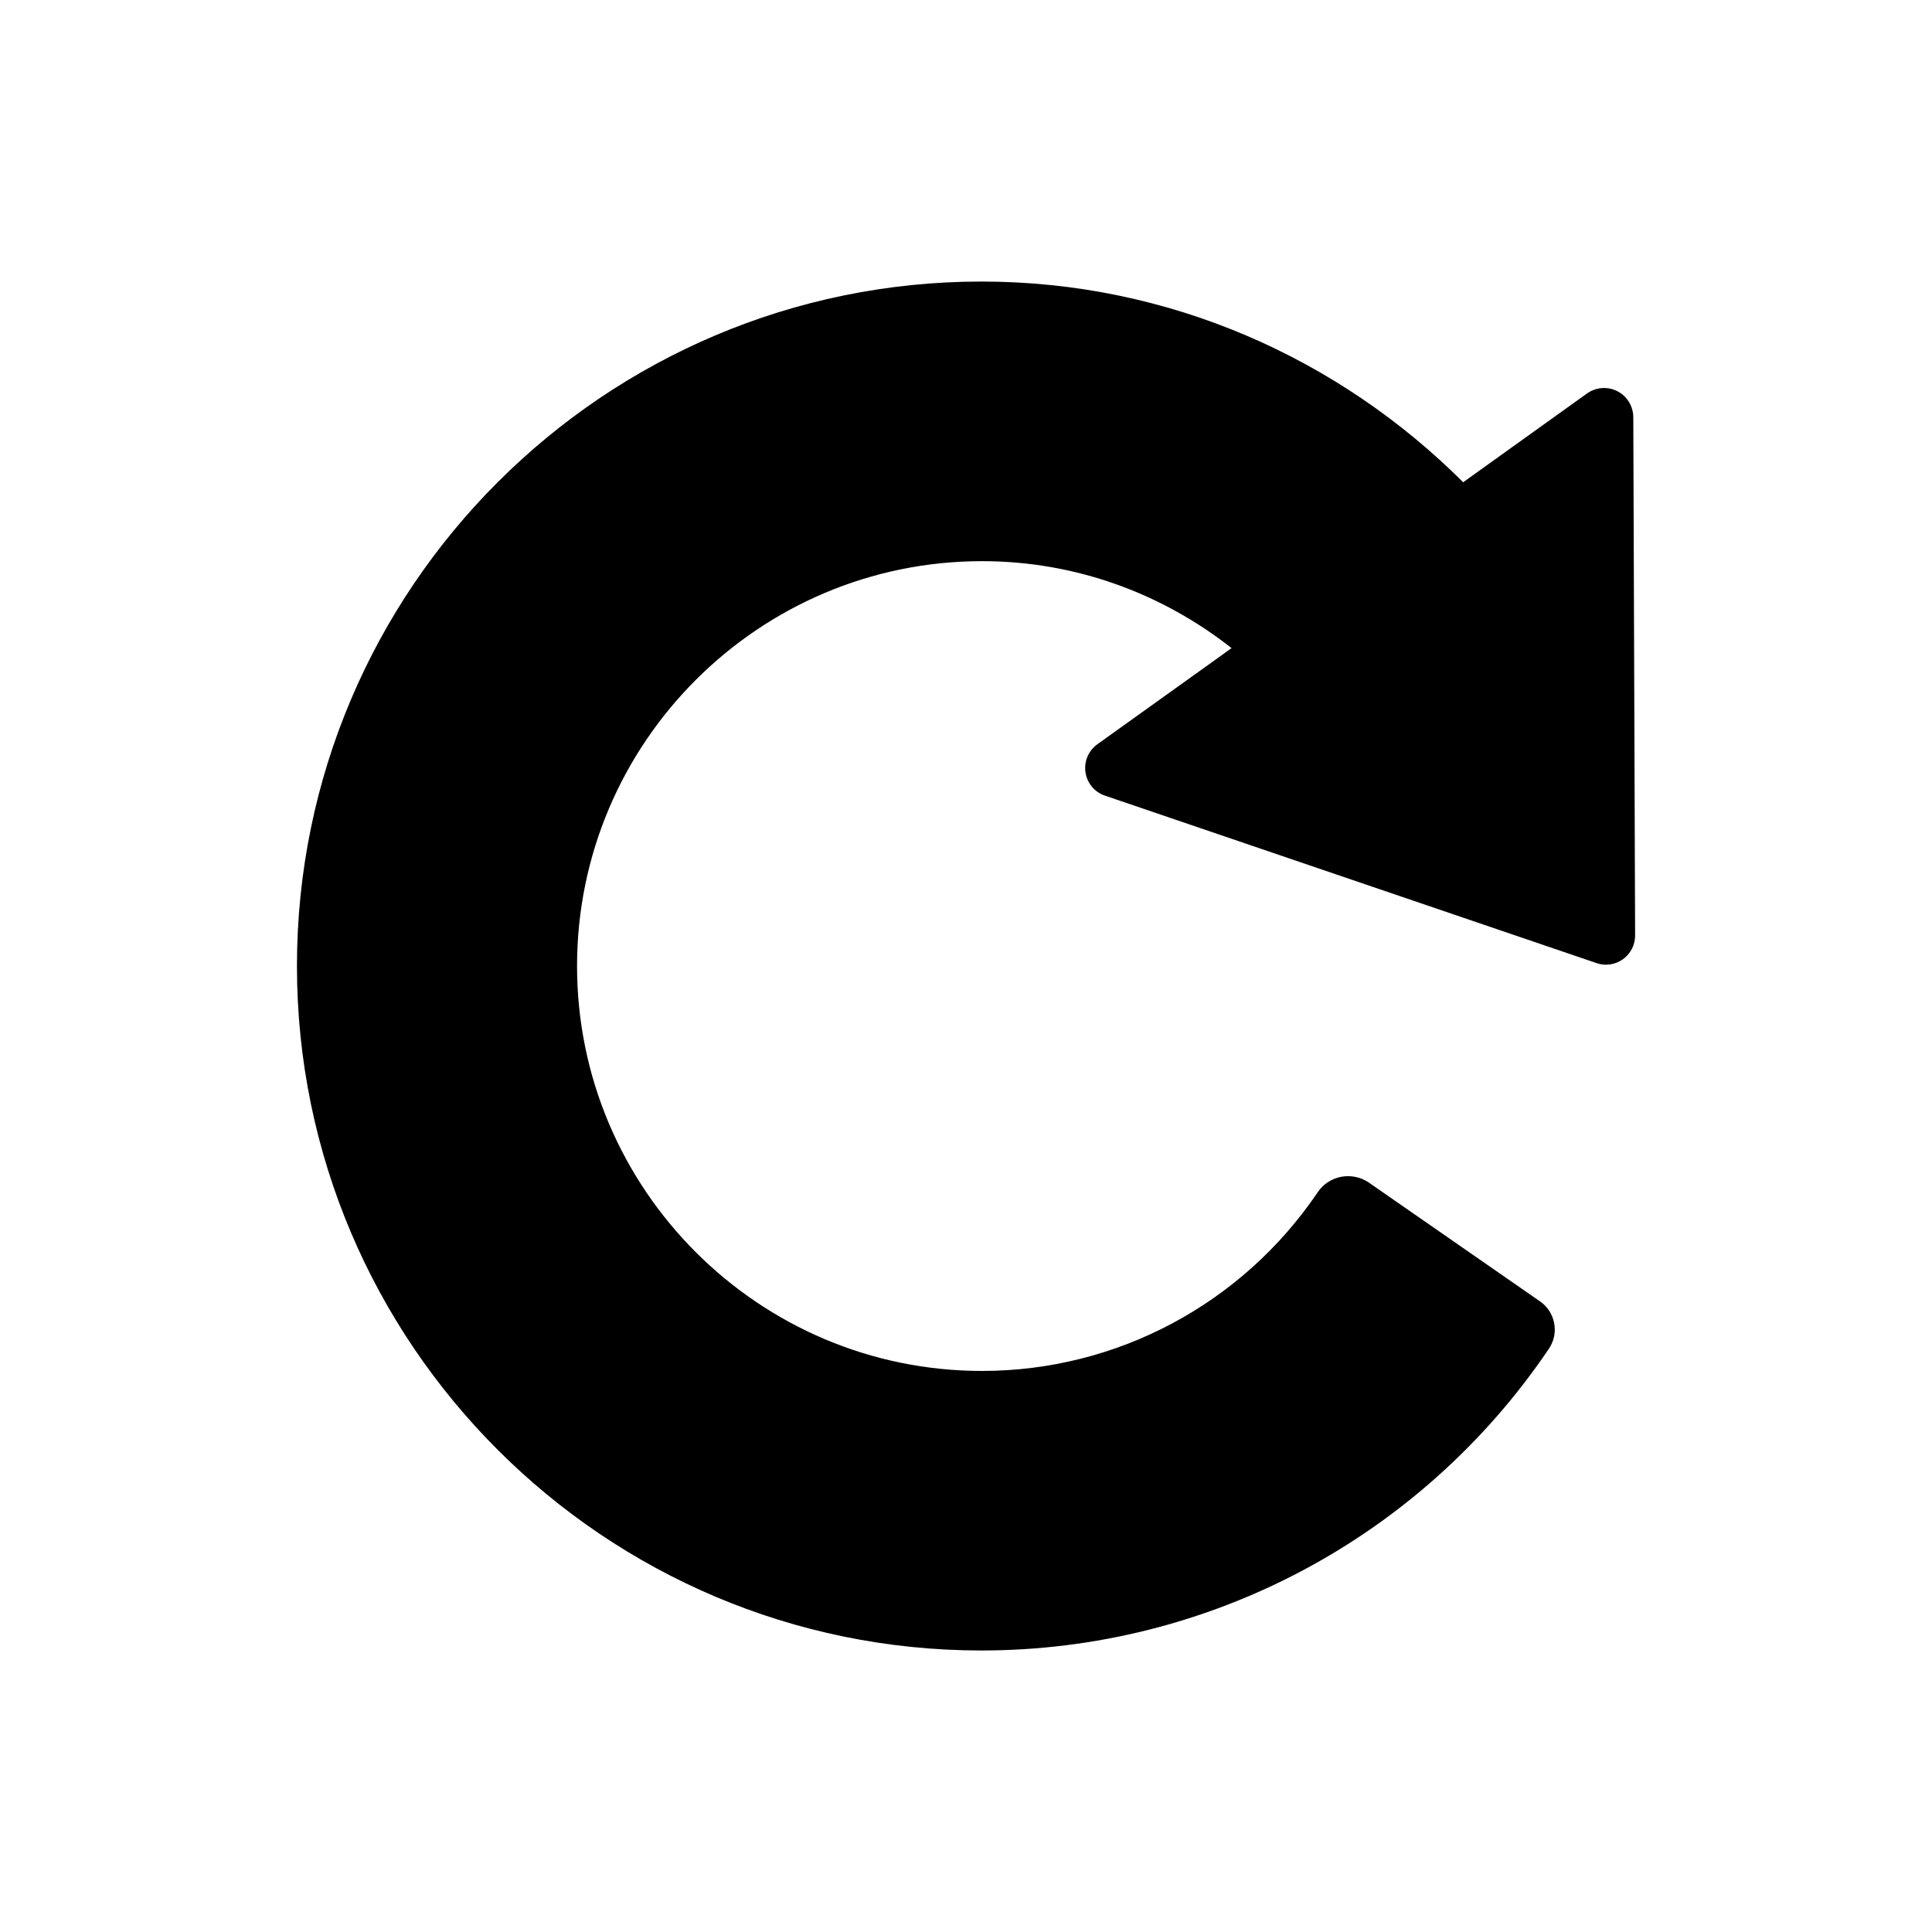
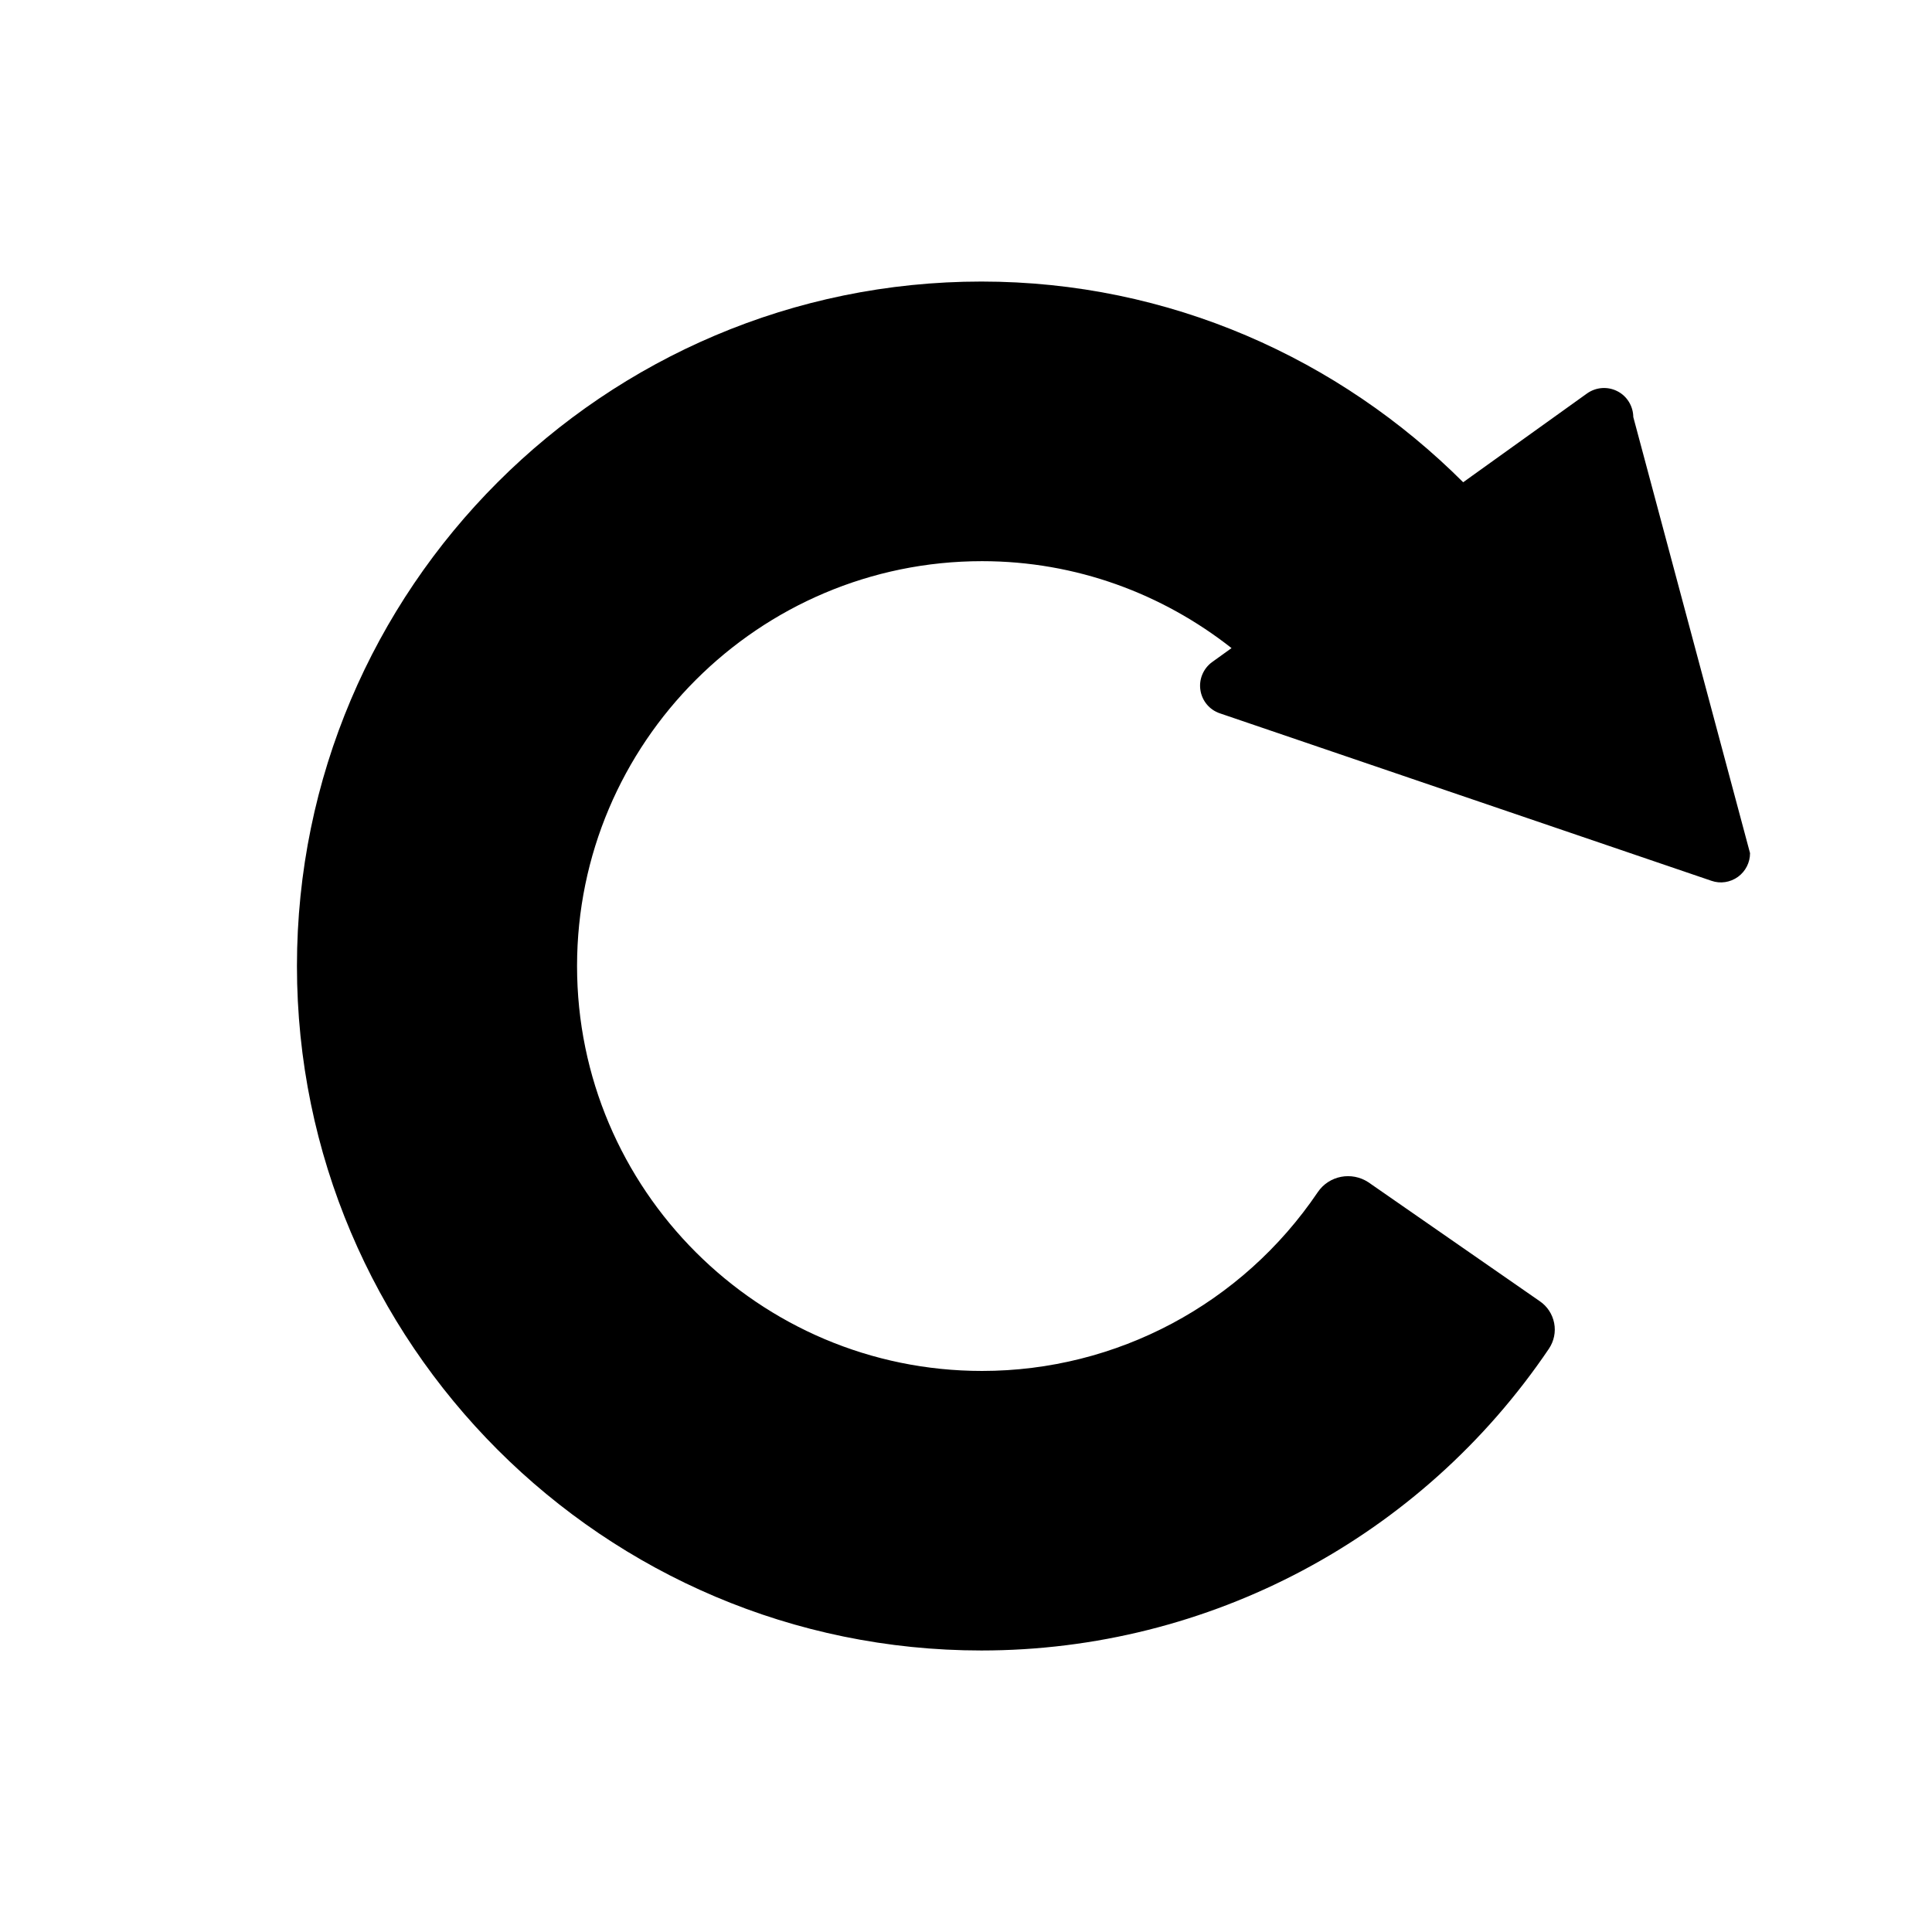
<svg xmlns="http://www.w3.org/2000/svg" version="1.1" id="Layer_1" x="0px" y="0px" width="100px" height="100px" viewBox="0 0 100 100" enable-background="new 0 0 100 100" xml:space="preserve">
-   <path d="M84.539,21.586c-0.007-0.562-0.321-1.083-0.825-1.337c-0.503-0.258-1.107-0.212-1.568,0.115l-5.944,4.261l-0.468,0.337  c-6.405-6.392-15.196-10.389-24.937-10.389c-19.535,0-35.427,15.894-35.427,35.428s15.893,35.428,35.427,35.428  c11.782,0,22.764-5.838,29.374-15.618c0.263-0.392,0.362-0.867,0.272-1.328c-0.09-0.461-0.357-0.871-0.747-1.134l-8.863-6.151  c-0.87-0.576-2.043-0.355-2.628,0.512c-3.918,5.792-10.41,9.25-17.375,9.25c-11.558,0-20.962-9.402-20.962-20.957  s9.404-20.957,20.962-20.957c4.878,0,9.352,1.696,12.914,4.5l-1.001,0.72l-5.948,4.26c-0.455,0.328-0.696,0.89-0.611,1.448  c0.081,0.558,0.47,1.028,1.008,1.208l25.446,8.669c0.461,0.161,0.966,0.083,1.368-0.203c0.399-0.29,0.629-0.747,0.627-1.231  L84.539,21.586z" />
+   <path d="M84.539,21.586c-0.007-0.562-0.321-1.083-0.825-1.337c-0.503-0.258-1.107-0.212-1.568,0.115l-5.944,4.261l-0.468,0.337  c-6.405-6.392-15.196-10.389-24.937-10.389c-19.535,0-35.427,15.894-35.427,35.428s15.893,35.428,35.427,35.428  c11.782,0,22.764-5.838,29.374-15.618c0.263-0.392,0.362-0.867,0.272-1.328c-0.09-0.461-0.357-0.871-0.747-1.134l-8.863-6.151  c-0.87-0.576-2.043-0.355-2.628,0.512c-3.918,5.792-10.41,9.25-17.375,9.25c-11.558,0-20.962-9.402-20.962-20.957  s9.404-20.957,20.962-20.957c4.878,0,9.352,1.696,12.914,4.5l-1.001,0.72c-0.455,0.328-0.696,0.89-0.611,1.448  c0.081,0.558,0.47,1.028,1.008,1.208l25.446,8.669c0.461,0.161,0.966,0.083,1.368-0.203c0.399-0.29,0.629-0.747,0.627-1.231  L84.539,21.586z" />
</svg>